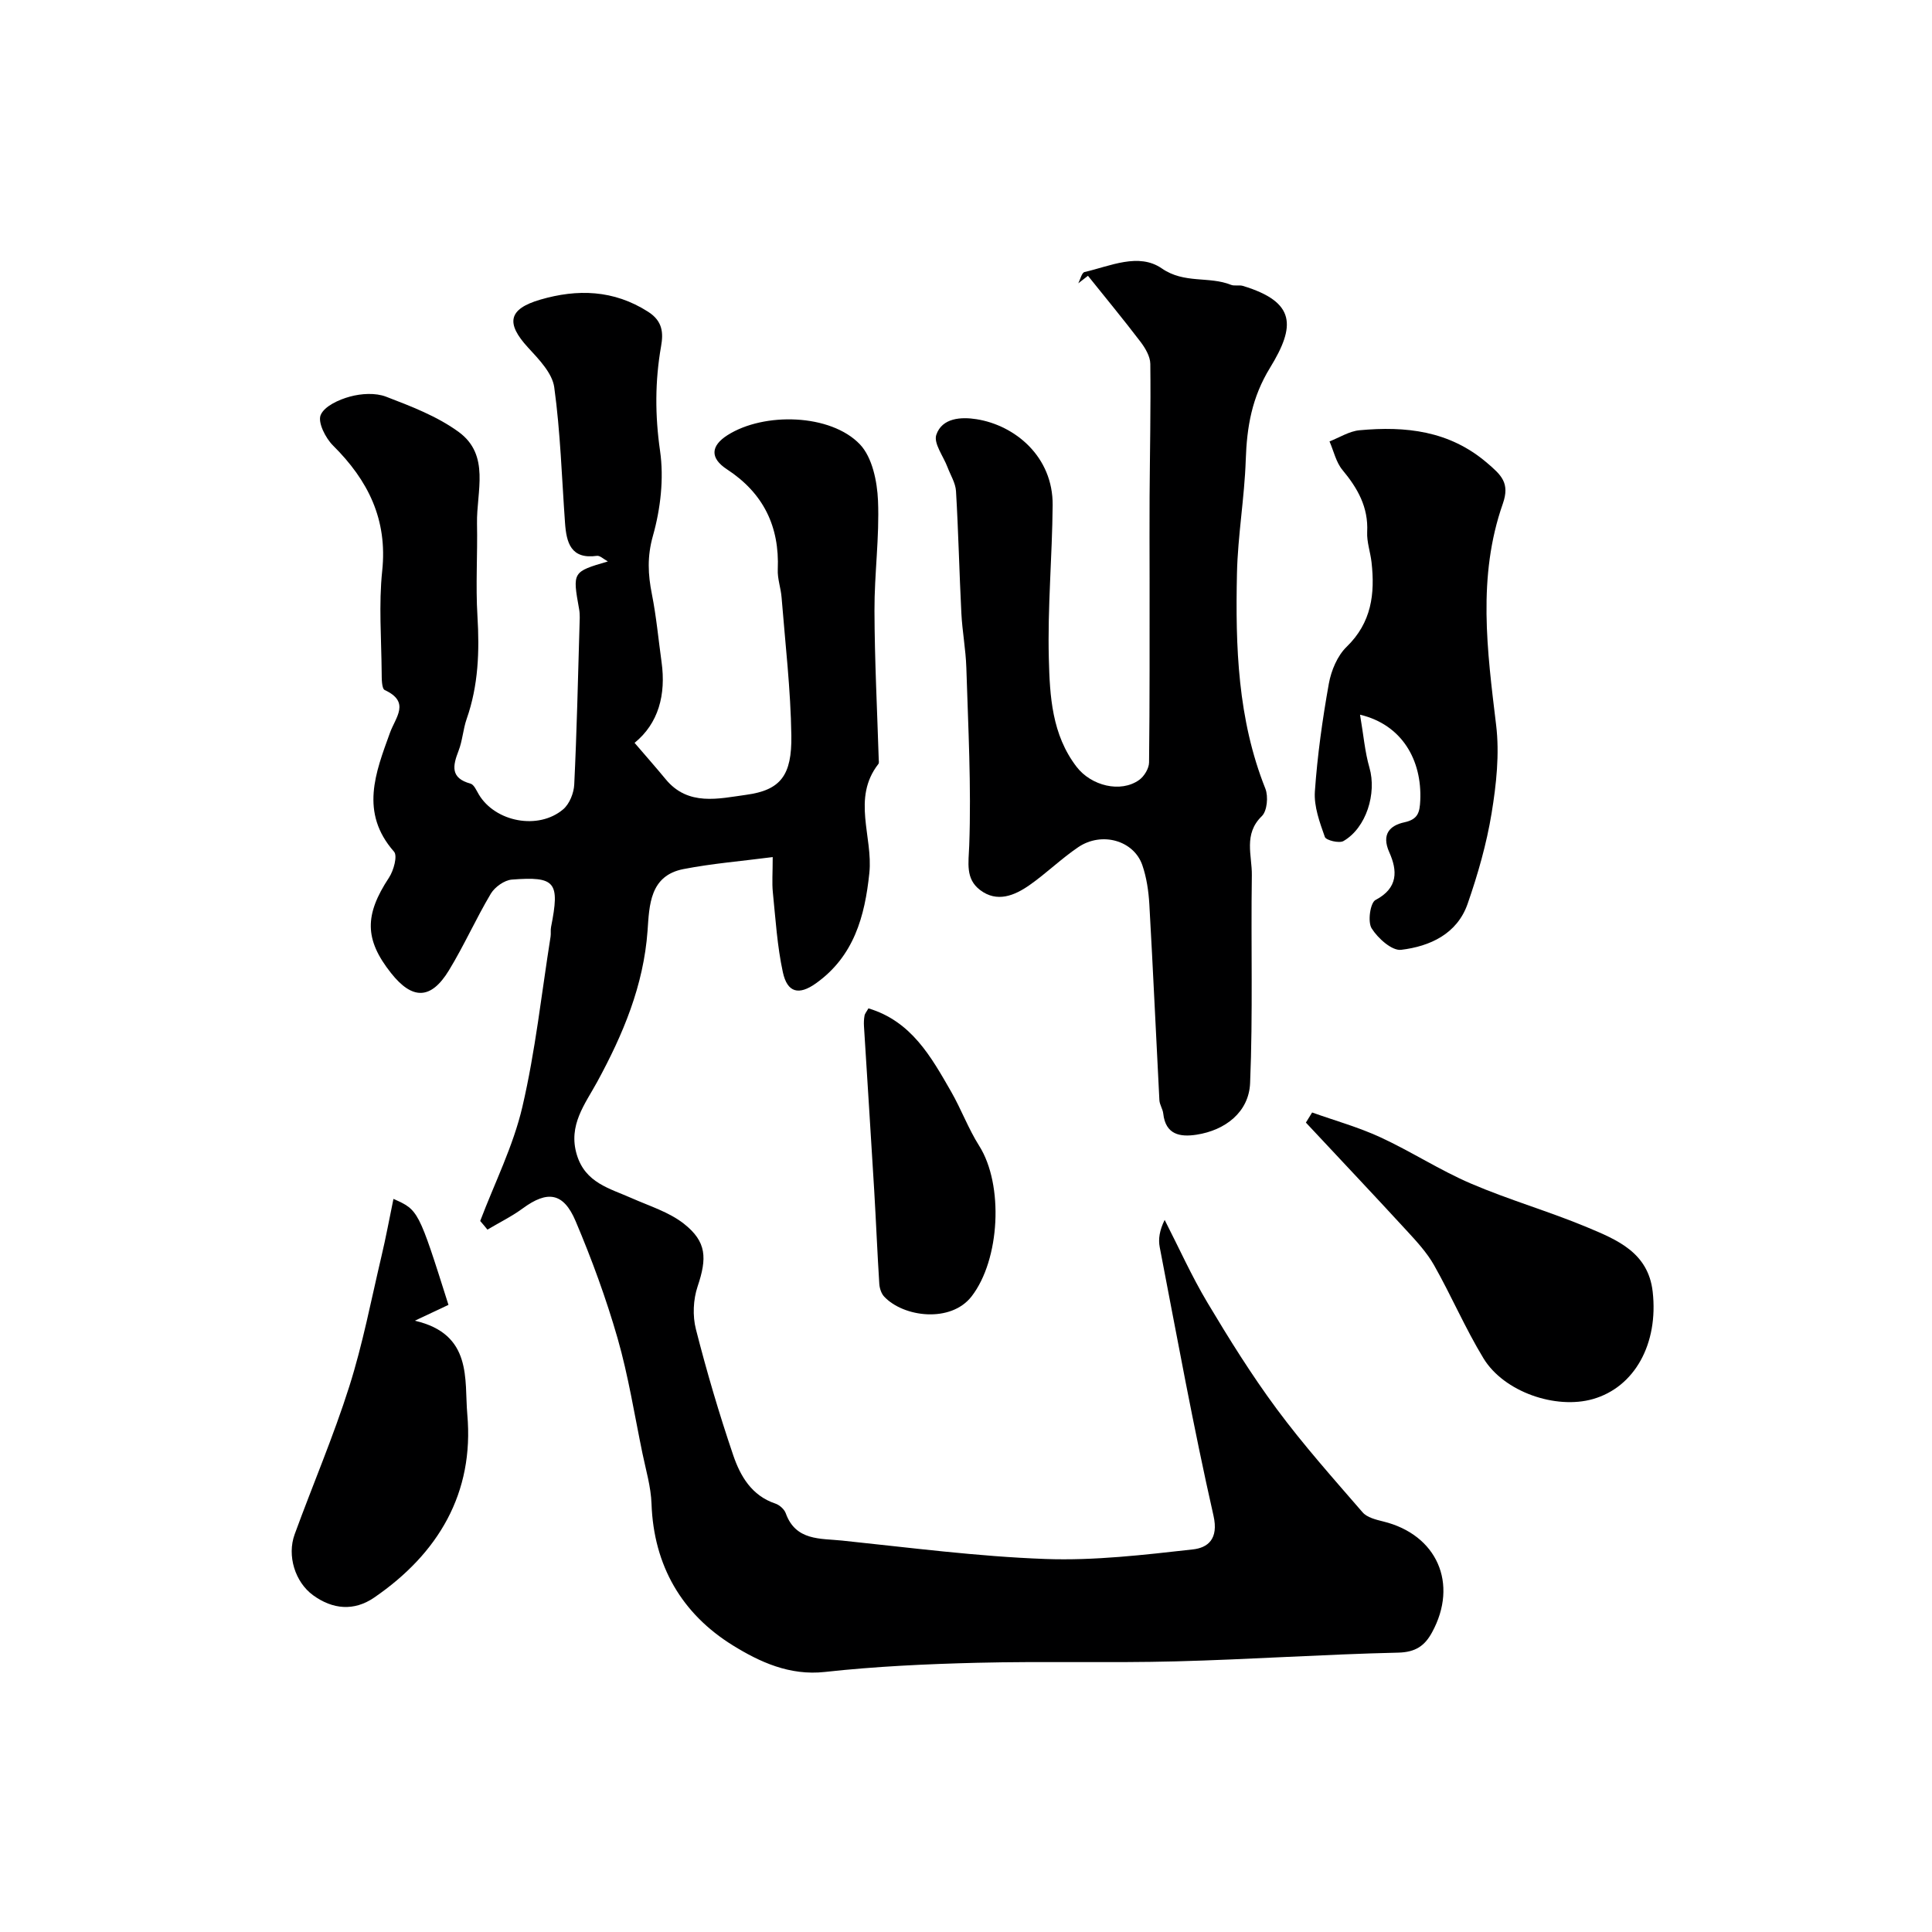
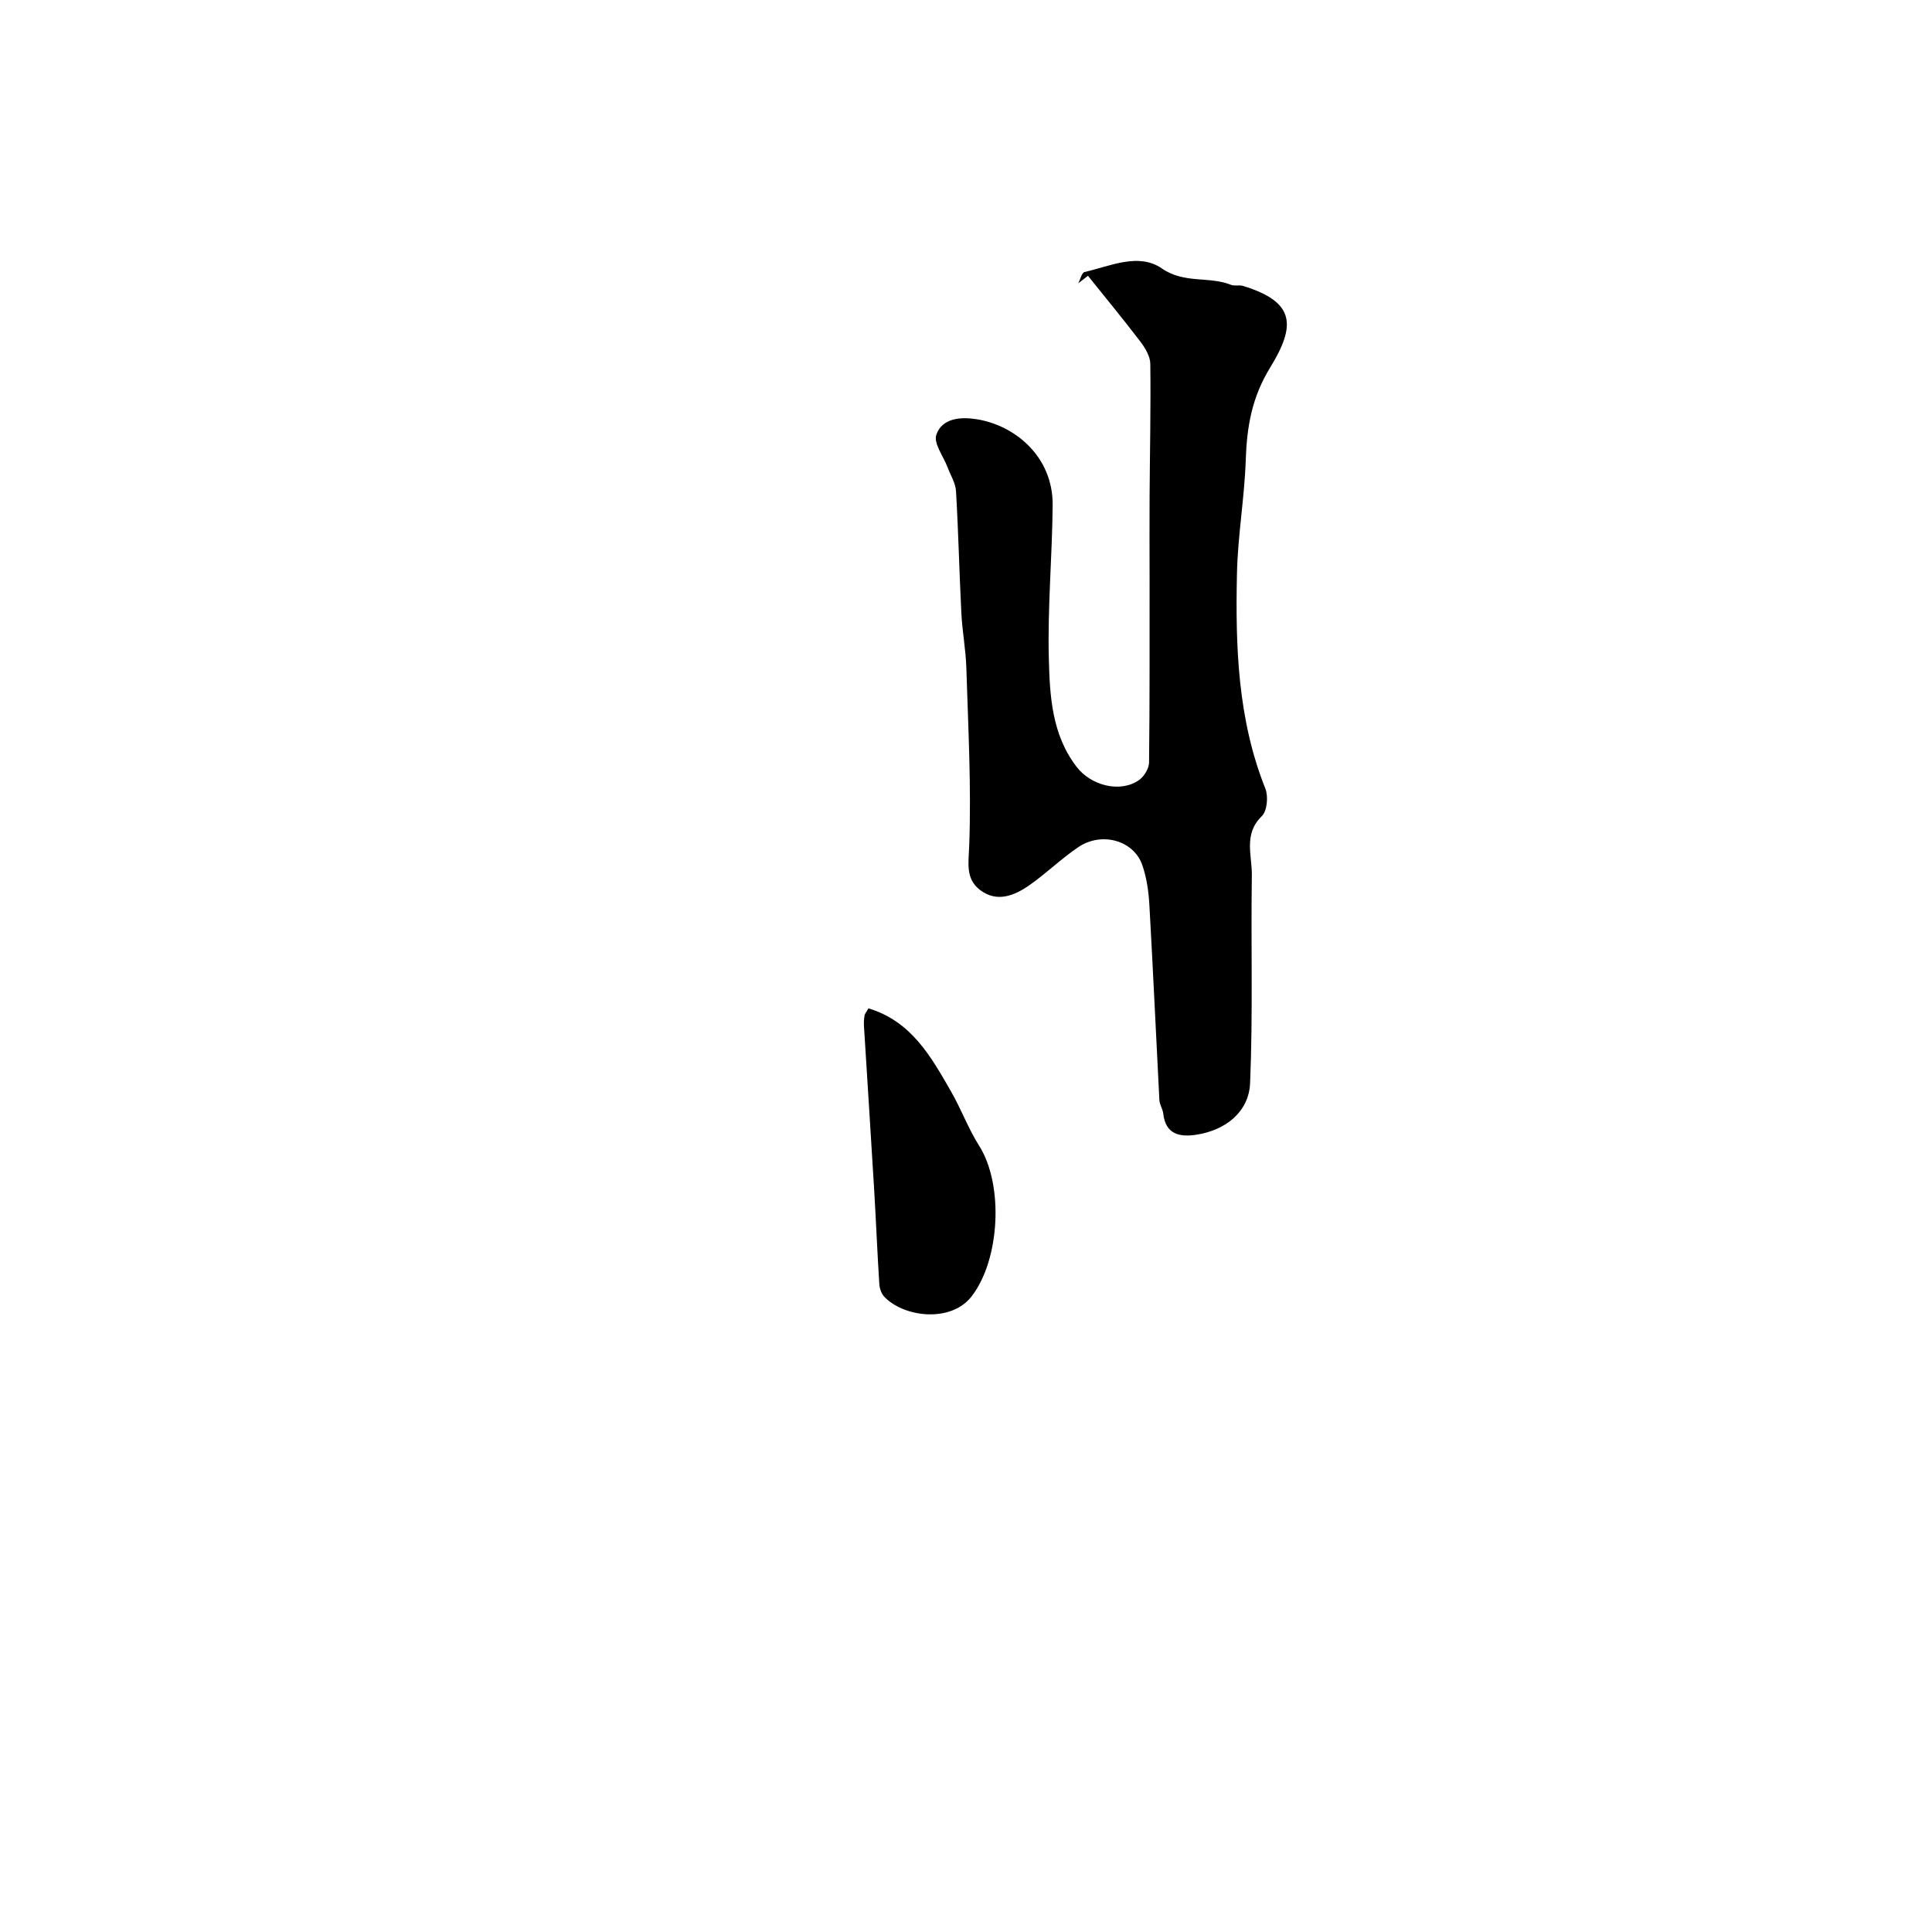
<svg xmlns="http://www.w3.org/2000/svg" enable-background="new 0 0 400 400" viewBox="0 0 400 400">
  <g fill="#000001">
-     <path d="m99.42 252.79c2.98-7.86 6.84-15.51 8.73-23.62 2.7-11.57 3.97-23.48 5.84-35.25.1-.65-.03-1.35.1-1.99 1.84-9.32.96-10.52-8.12-9.82-1.54.12-3.51 1.53-4.34 2.9-3.09 5.19-5.55 10.75-8.69 15.9-3.72 6.1-7.57 6.13-11.99.54-5.51-6.96-5.5-12.03-.41-19.75.96-1.46 1.8-4.51 1.04-5.37-7.13-8.1-3.83-16.36-.84-24.62 1.16-3.21 4.27-6.36-1.08-8.84-.65-.3-.63-2.41-.64-3.69-.06-7-.62-14.06.11-20.98 1.13-10.64-2.91-18.74-10.18-25.96-1.56-1.55-3.19-4.78-2.56-6.31.77-1.84 3.78-3.2 6.07-3.82 2.34-.64 5.27-.82 7.47.02 5.19 1.99 10.57 4.05 15.01 7.28 6.62 4.82 3.69 12.4 3.82 18.97.13 6.39-.3 12.8.09 19.17.44 7.27.2 14.35-2.23 21.29-.75 2.14-.86 4.5-1.68 6.6-1.21 3.12-1.73 5.65 2.47 6.8.73.2 1.23 1.42 1.72 2.24 3.4 5.7 12.33 7.44 17.47 3.08 1.31-1.11 2.21-3.37 2.29-5.14.53-10.93.77-21.86 1.09-32.8.03-1.16.13-2.36-.08-3.49-1.38-7.73-1.4-7.73 5.95-9.89-.88-.48-1.63-1.24-2.25-1.16-5.42.76-6.33-2.73-6.62-6.84-.67-9.36-.95-18.78-2.23-28.06-.41-2.95-3.2-5.81-5.43-8.23-4.59-5-4.14-7.96 2.53-9.91 7.67-2.24 15.2-2.06 22.34 2.51 3.04 1.94 3.16 4.41 2.68 7.13-1.27 7.24-1.27 14.32-.21 21.69.82 5.7.1 11.98-1.48 17.57-1.21 4.29-1.03 7.98-.21 12.09.92 4.63 1.35 9.37 2 14.05.94 6.76-.64 12.7-5.59 16.72 2.38 2.77 4.45 5.12 6.44 7.53 4.65 5.65 11.01 4 16.66 3.23 7.15-.97 9.48-4.04 9.36-12.26-.14-9.54-1.26-19.06-2.02-28.59-.15-1.95-.88-3.89-.79-5.81.38-8.94-3-15.82-10.53-20.74-3.53-2.31-3.38-4.84.13-7.07 7.55-4.8 21.35-4.43 27.4 1.9 2.56 2.69 3.58 7.65 3.75 11.65.32 7.57-.76 15.19-.73 22.79.03 10.25.56 20.51.88 30.76.01.33.1.76-.07.98-5.55 7.12-1.09 15.06-1.87 22.57-.93 8.99-3.2 17.27-11.09 22.87-3.48 2.47-5.89 1.96-6.82-2.33-1.17-5.41-1.51-11.01-2.07-16.53-.2-1.97-.03-3.98-.03-7.3-6.38.83-12.48 1.32-18.46 2.48-7 1.35-7.08 7.49-7.45 12.76-.82 11.36-5.06 21.43-10.41 31.27-2.51 4.61-6.08 8.99-4.24 15.1 1.76 5.86 6.79 6.97 11.35 9 3.68 1.63 7.72 2.87 10.81 5.29 4.77 3.75 4.81 7.16 2.85 13-.91 2.71-1.06 6.08-.35 8.85 2.24 8.79 4.81 17.51 7.73 26.1 1.47 4.31 3.81 8.36 8.72 10 .86.29 1.85 1.17 2.15 2 2.06 5.76 7.21 5.19 11.66 5.66 14.02 1.46 28.04 3.3 42.1 3.81 10.15.37 20.4-.85 30.53-1.98 3.05-.34 5.38-2.1 4.27-6.99-4.18-18.42-7.55-37.03-11.13-55.58-.33-1.69-.04-3.5 1.02-5.65 2.93 5.72 5.57 11.62 8.86 17.13 4.49 7.52 9.14 14.99 14.35 22.02 5.51 7.44 11.7 14.38 17.77 21.39.92 1.07 2.76 1.52 4.26 1.89 11.14 2.72 15.64 12.87 10.11 22.98-1.51 2.77-3.41 4.09-6.98 4.18-15.37.35-30.73 1.41-46.1 1.81-13.69.35-27.39-.05-41.08.29-10.53.26-21.08.75-31.54 1.9-7.32.81-13.53-2.09-19.02-5.48-10.57-6.53-16.42-16.5-16.87-29.33-.12-3.52-1.17-7.01-1.89-10.5-1.64-7.95-2.91-16.01-5.14-23.79-2.37-8.24-5.34-16.35-8.69-24.25-2.52-5.95-5.85-6.36-10.92-2.64-2.29 1.68-4.88 2.95-7.33 4.41-.49-.61-.99-1.2-1.5-1.79z" />
    <path d="m223.24 58.66c.43-.81.72-2.2 1.31-2.34 5.32-1.23 11.2-4.06 16-.74 4.66 3.22 9.75 1.56 14.31 3.39.73.29 1.69-.01 2.46.22 11.04 3.35 10.9 8.34 5.64 16.93-3.79 6.18-4.81 12.25-5.04 19.09-.26 7.85-1.65 15.66-1.82 23.51-.33 15.11.14 30.17 5.88 44.56.64 1.61.37 4.62-.73 5.69-3.86 3.74-2.01 8.15-2.07 12.24-.21 14.35.24 28.71-.36 43.04-.25 5.97-5.1 9.76-11.11 10.68-3.4.52-6.39-.01-6.87-4.37-.1-.94-.75-1.84-.8-2.77-.71-13.51-1.31-27.04-2.08-40.55-.16-2.74-.57-5.57-1.46-8.14-1.78-5.11-8.4-6.98-13.25-3.71-3.52 2.38-6.59 5.4-10.07 7.84-3.13 2.2-6.76 3.7-10.26 1.04-3.06-2.33-2.39-5.56-2.25-9.26.44-12.24-.22-24.51-.6-36.77-.12-3.77-.84-7.52-1.03-11.29-.43-8.42-.61-16.86-1.11-25.27-.1-1.68-1.14-3.31-1.76-4.96-.85-2.26-2.91-4.92-2.32-6.69 1.19-3.54 5.19-3.74 8.32-3.24 7.98 1.26 15.86 7.75 15.77 17.8-.09 10.6-1.07 21.21-.79 31.79.2 7.74.62 15.72 5.76 22.4 3 3.9 9.09 5.45 12.94 2.7 1.05-.75 2.04-2.39 2.05-3.63.15-12.69.1-25.39.11-38.08 0-5.66-.04-11.33 0-16.99.06-9.15.26-18.29.15-27.44-.02-1.55-1.05-3.29-2.05-4.6-3.52-4.62-7.22-9.1-10.86-13.64-.67.5-1.34 1.03-2.01 1.56z" />
-     <path d="m281.58 147.97c.73 4.24 1 7.7 1.95 10.97 1.53 5.31-.64 12.45-5.38 15.19-.89.51-3.6-.15-3.85-.84-1.07-3.03-2.28-6.31-2.07-9.41.52-7.48 1.57-14.95 2.89-22.33.49-2.71 1.76-5.77 3.68-7.63 5.17-5.01 5.9-10.97 5.16-17.52-.24-2.1-1-4.19-.9-6.26.26-5.14-1.97-9.05-5.12-12.84-1.33-1.6-1.81-3.92-2.68-5.91 2.06-.8 4.08-2.11 6.2-2.31 9.55-.88 18.61.07 26.42 6.76 2.92 2.5 4.78 4.13 3.26 8.46-5.29 15.07-3.24 30.42-1.38 45.84.72 5.97.04 12.25-.94 18.23-1.04 6.35-2.84 12.64-4.96 18.74-2.17 6.25-7.8 8.82-13.77 9.54-1.91.23-4.83-2.4-6.11-4.45-.85-1.36-.29-5.3.81-5.87 4.74-2.49 4.53-6.11 2.85-9.87s.13-5.56 3.12-6.21c2.88-.62 3.17-2.12 3.29-4.52.38-8.36-3.78-15.7-12.47-17.76z" />
-     <path d="m271.66 230.33c4.72 1.68 9.6 3.04 14.13 5.13 6.37 2.94 12.31 6.82 18.74 9.58 7.88 3.38 16.19 5.76 24.11 9.07 6.14 2.57 12.61 5.2 13.53 13.32 1.22 10.77-3.73 19.76-12.37 22.23-7.69 2.2-18.42-1.47-22.66-8.43-3.77-6.2-6.65-12.95-10.23-19.28-1.51-2.67-3.69-5.01-5.79-7.29-6.86-7.46-13.83-14.83-20.75-22.24.43-.69.86-1.39 1.29-2.09z" />
-     <path d="m81.46 248.22c5.17 2.29 5.17 2.29 11.39 21.94-1.95.92-3.89 1.84-6.97 3.28 12.02 2.76 10.24 12.23 10.87 19.4 1.45 16.28-6 28.81-19.28 37.92-4.17 2.86-8.59 2.47-12.66-.49-3.71-2.71-5.43-8.17-3.8-12.62 3.73-10.22 8.03-20.25 11.31-30.61 2.79-8.79 4.53-17.92 6.65-26.91.93-3.91 1.65-7.85 2.49-11.91z" />
    <path d="m179.8 208.77c8.91 2.67 12.98 10.03 17.12 17.24 2.1 3.66 3.57 7.69 5.82 11.24 5.09 8.06 4.31 23.54-1.58 31.15-4.29 5.54-14.07 4.34-18.1.05-.6-.64-.95-1.72-1.01-2.63-.41-6.42-.67-12.85-1.05-19.27-.68-11.35-1.42-22.69-2.12-34.03-.05-.74-.02-1.5.11-2.23.07-.45.43-.83.81-1.52z" />
  </g>
</svg>